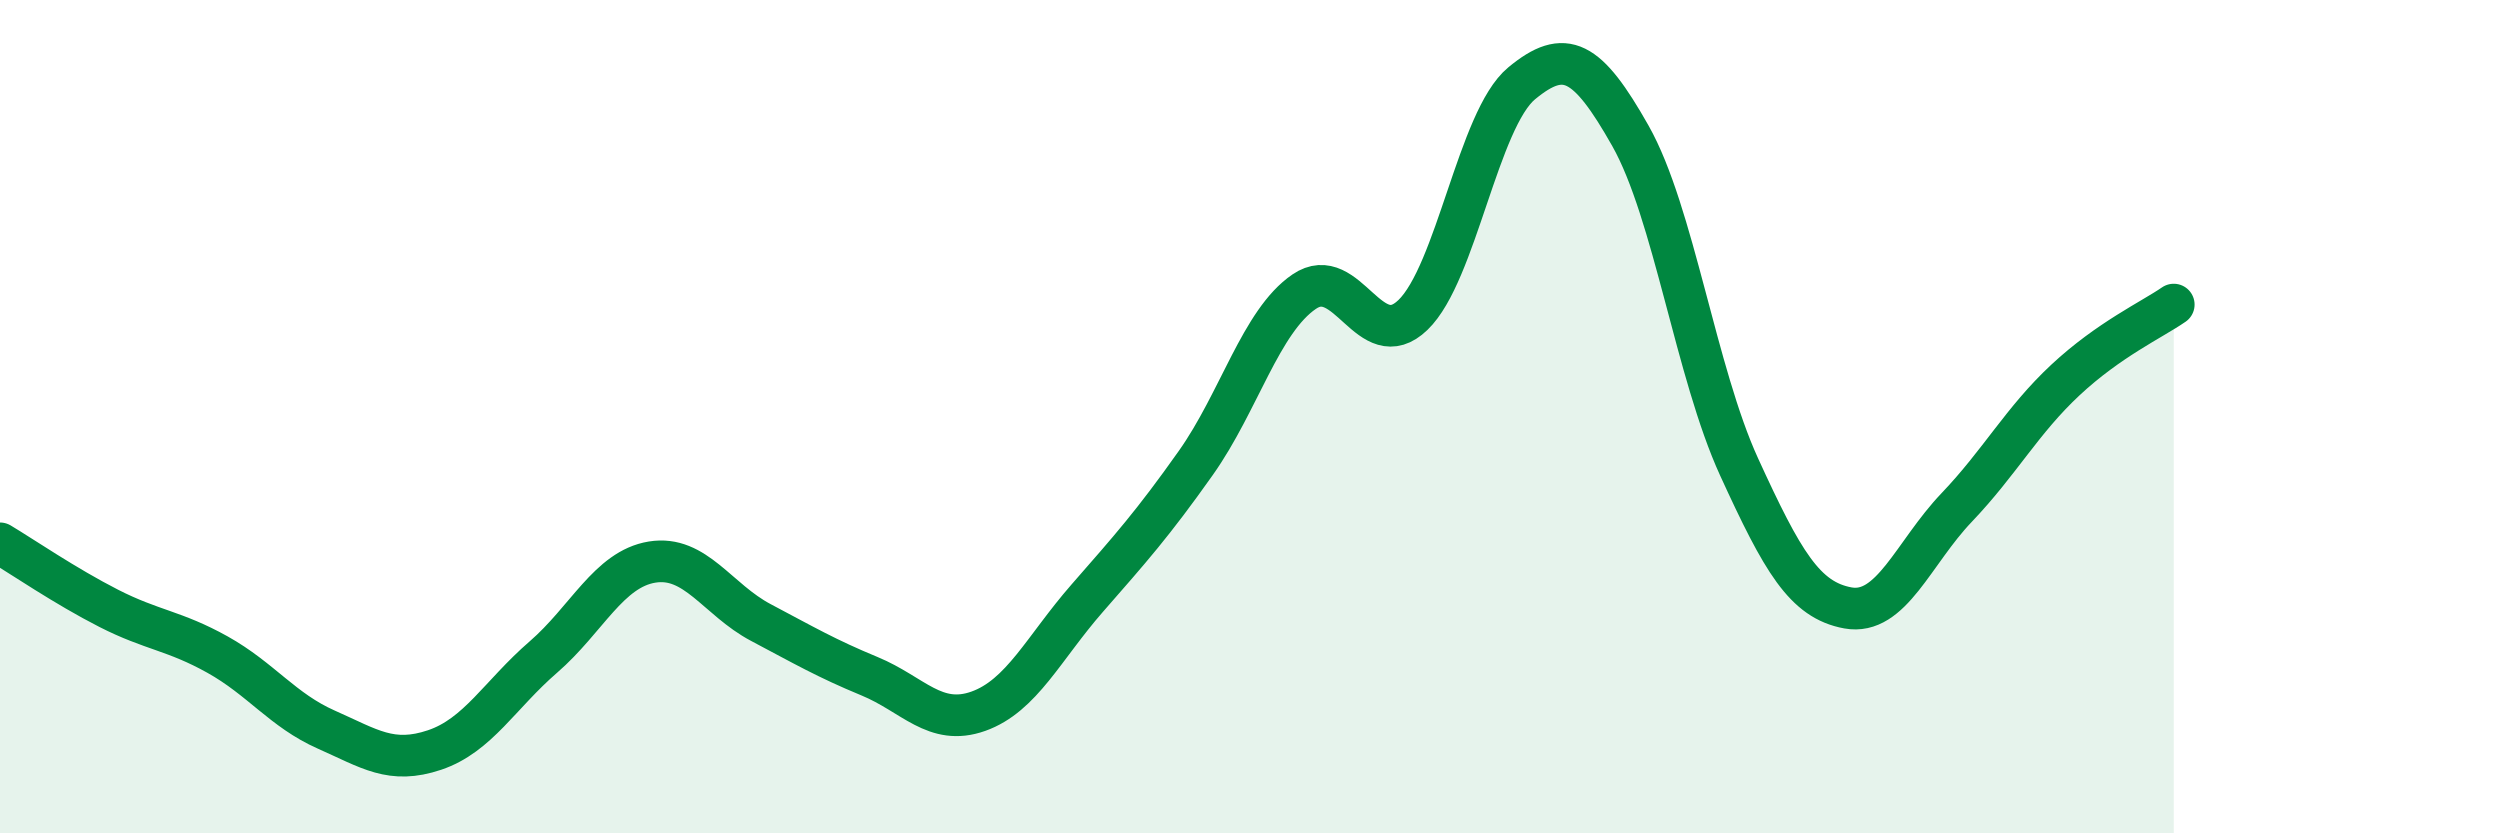
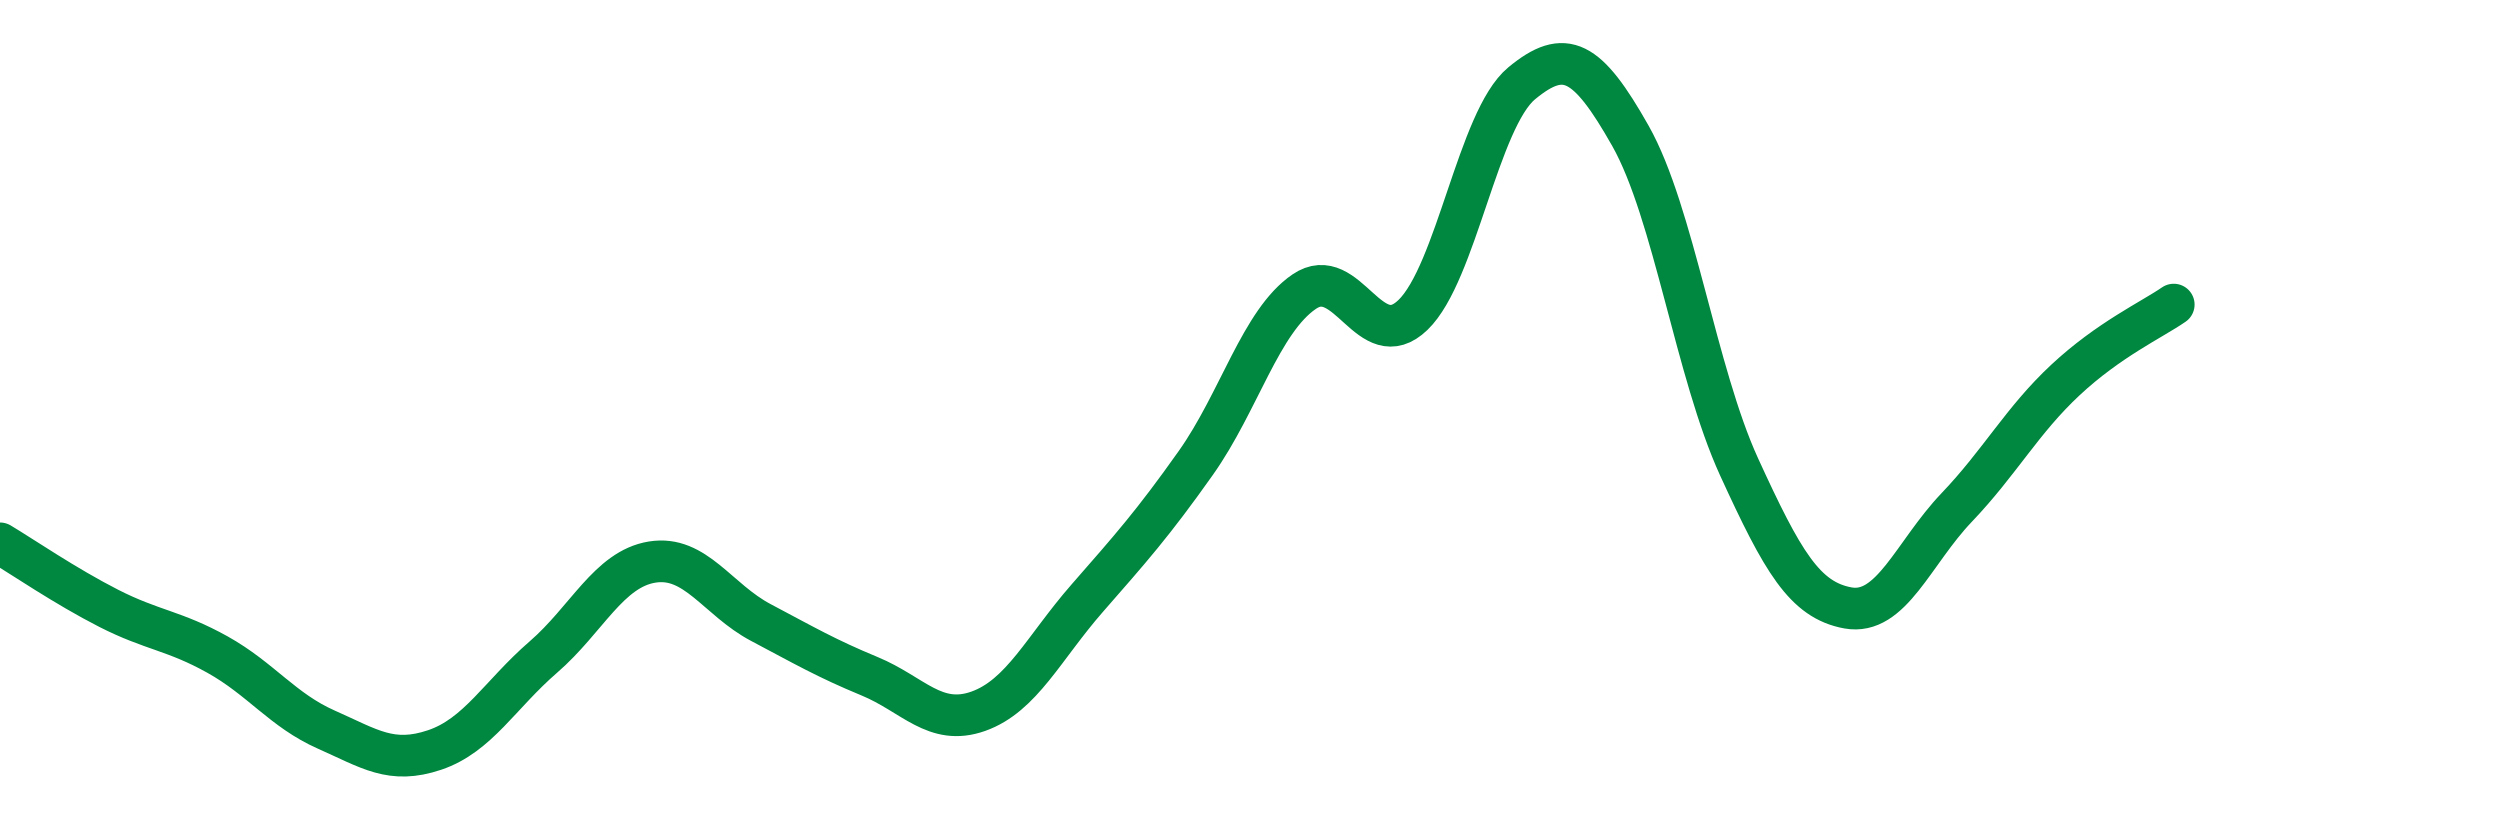
<svg xmlns="http://www.w3.org/2000/svg" width="60" height="20" viewBox="0 0 60 20">
-   <path d="M 0,13.04 C 0.52,13.35 1.57,14.07 2.61,14.6 C 3.65,15.13 4.18,15.13 5.22,15.71 C 6.26,16.29 6.79,17.05 7.83,17.51 C 8.87,17.97 9.39,18.35 10.43,18 C 11.47,17.65 12,16.67 13.04,15.77 C 14.08,14.87 14.61,13.66 15.65,13.49 C 16.69,13.32 17.22,14.39 18.26,14.94 C 19.3,15.49 19.83,15.8 20.87,16.23 C 21.91,16.66 22.44,17.44 23.48,17.07 C 24.52,16.7 25.05,15.55 26.09,14.36 C 27.13,13.17 27.66,12.58 28.7,11.11 C 29.74,9.64 30.26,7.71 31.3,7 C 32.34,6.29 32.87,8.56 33.91,7.56 C 34.95,6.56 35.48,2.86 36.52,2 C 37.56,1.14 38.09,1.42 39.13,3.26 C 40.17,5.1 40.7,8.94 41.74,11.21 C 42.78,13.48 43.31,14.4 44.35,14.59 C 45.39,14.78 45.92,13.27 46.96,12.18 C 48,11.09 48.53,10.09 49.57,9.12 C 50.61,8.15 51.65,7.67 52.17,7.31L52.17 20L0 20Z" fill="#008740" opacity="0.1" stroke-linecap="round" stroke-linejoin="round" />
  <path d="M 0,13.04 C 0.52,13.35 1.57,14.07 2.61,14.6 C 3.65,15.13 4.18,15.13 5.22,15.71 C 6.26,16.29 6.79,17.05 7.83,17.51 C 8.87,17.97 9.39,18.35 10.43,18 C 11.47,17.65 12,16.67 13.04,15.77 C 14.08,14.87 14.61,13.66 15.65,13.49 C 16.69,13.32 17.22,14.39 18.26,14.94 C 19.3,15.49 19.83,15.8 20.87,16.23 C 21.91,16.66 22.44,17.44 23.48,17.07 C 24.52,16.7 25.05,15.55 26.09,14.36 C 27.13,13.17 27.66,12.58 28.7,11.11 C 29.74,9.64 30.26,7.71 31.3,7 C 32.34,6.29 32.87,8.56 33.91,7.56 C 34.95,6.56 35.48,2.86 36.52,2 C 37.56,1.14 38.09,1.42 39.13,3.26 C 40.17,5.1 40.7,8.94 41.74,11.21 C 42.78,13.48 43.31,14.4 44.35,14.59 C 45.39,14.78 45.92,13.27 46.96,12.18 C 48,11.09 48.53,10.09 49.57,9.12 C 50.61,8.15 51.65,7.67 52.17,7.31" stroke="#008740" stroke-width="1" fill="none" stroke-linecap="round" stroke-linejoin="round" />
</svg>